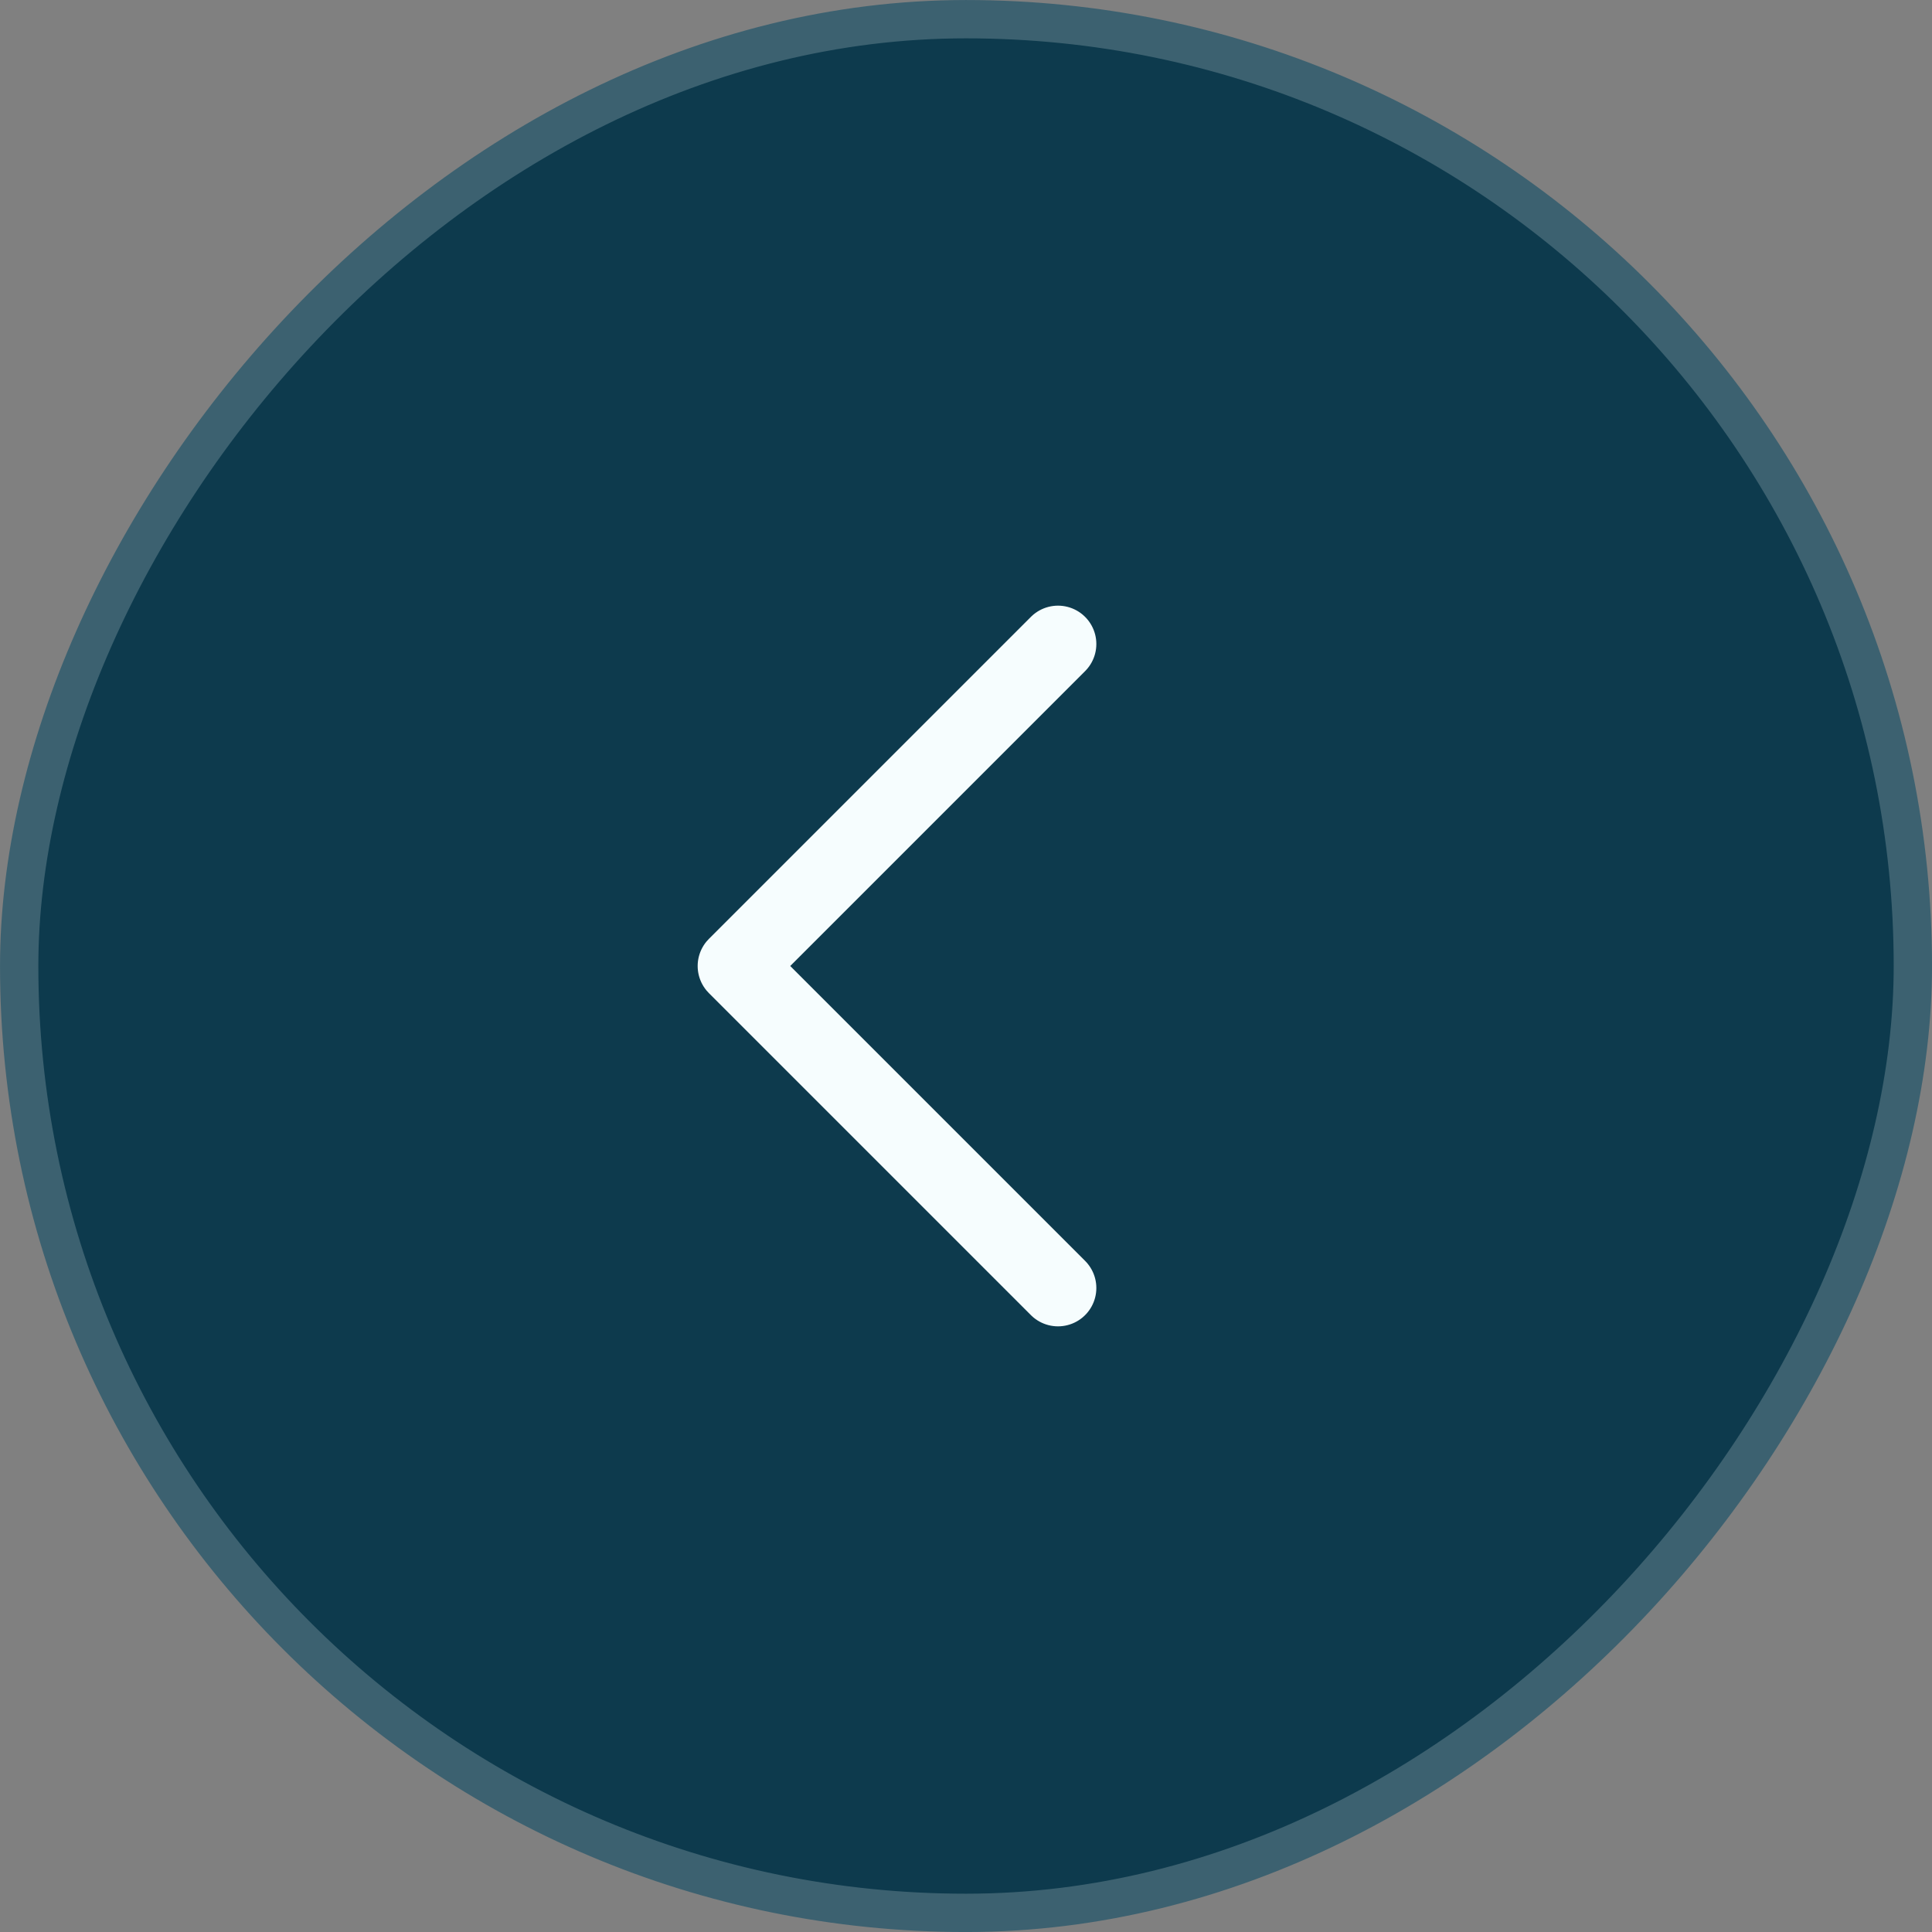
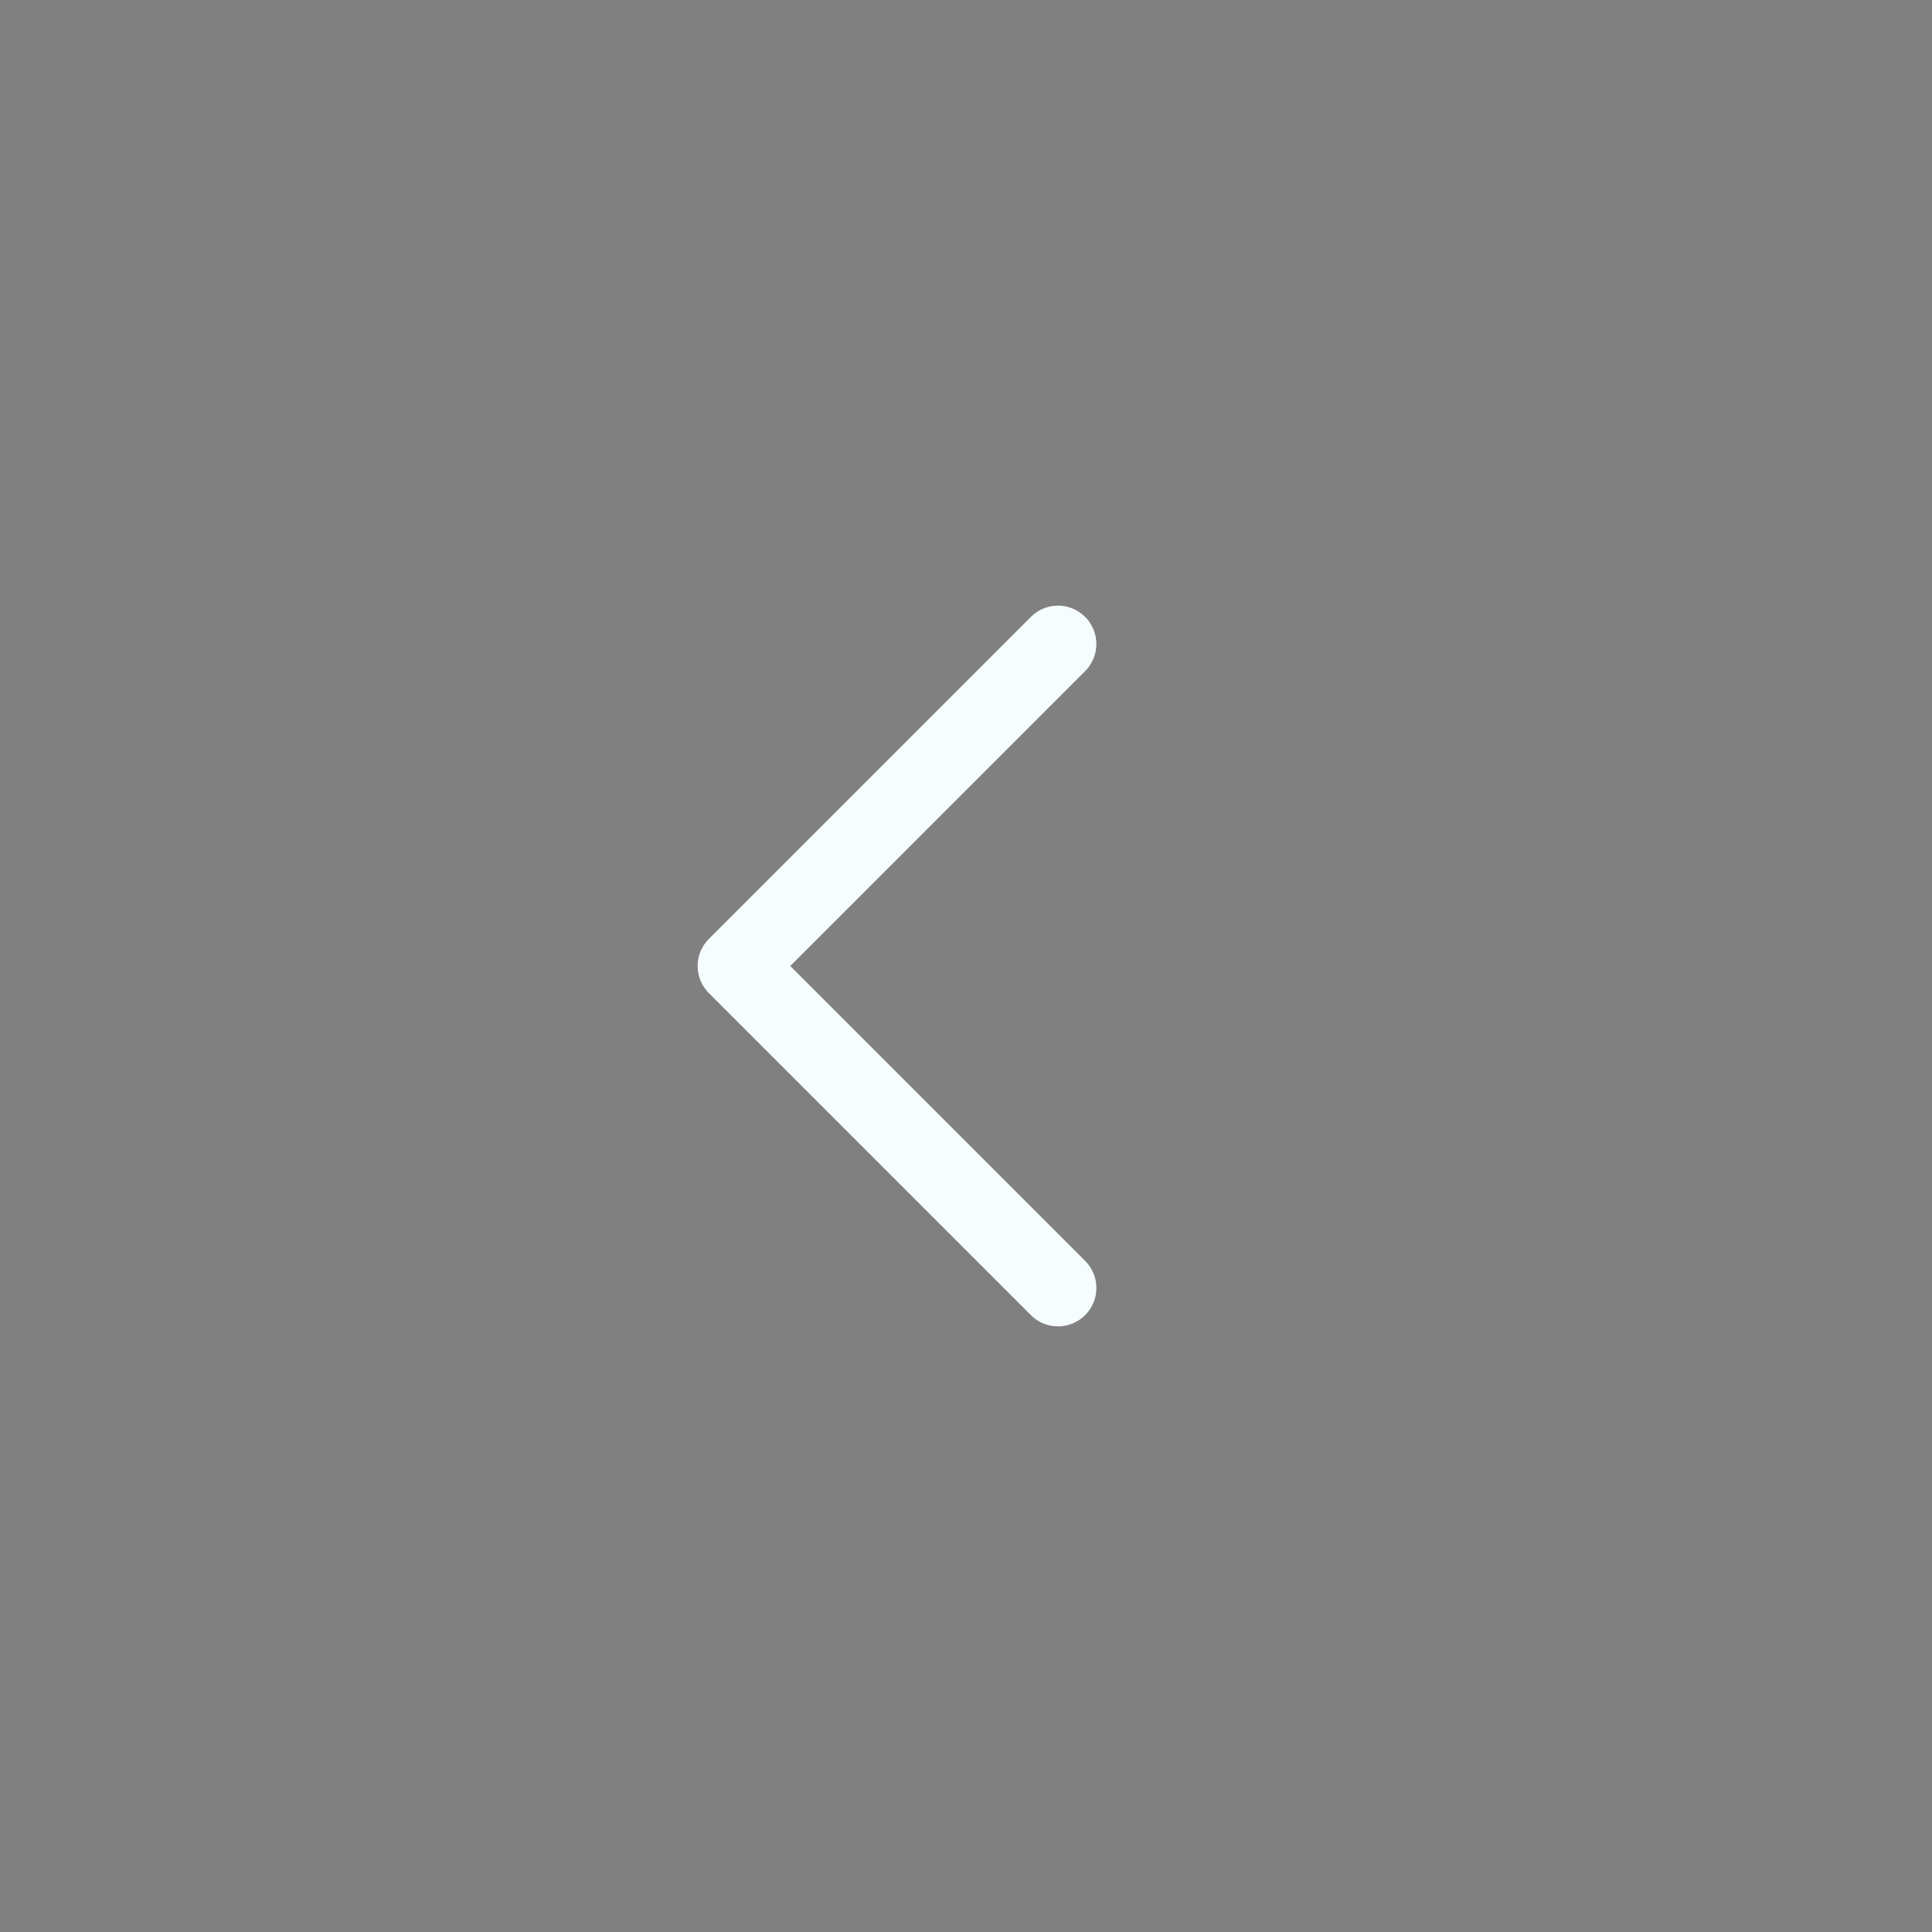
<svg xmlns="http://www.w3.org/2000/svg" width="42" height="42" viewBox="0 0 42 42" fill="none">
  <rect x="0" y="0" width="42" height="42" fill="#808080" stroke="none" />
-   <rect x="-0.417" y="0.417" width="41.167" height="41.167" rx="20.583" transform="matrix(-1 0 0 1 41.167 0)" fill="#0D3A4D" stroke="#3C6170" stroke-width="0.833" />
  <path d="M23 28L16 21L23 14" stroke="#F6FDFE" stroke-width="1.667" stroke-linecap="round" stroke-linejoin="round" />
</svg>